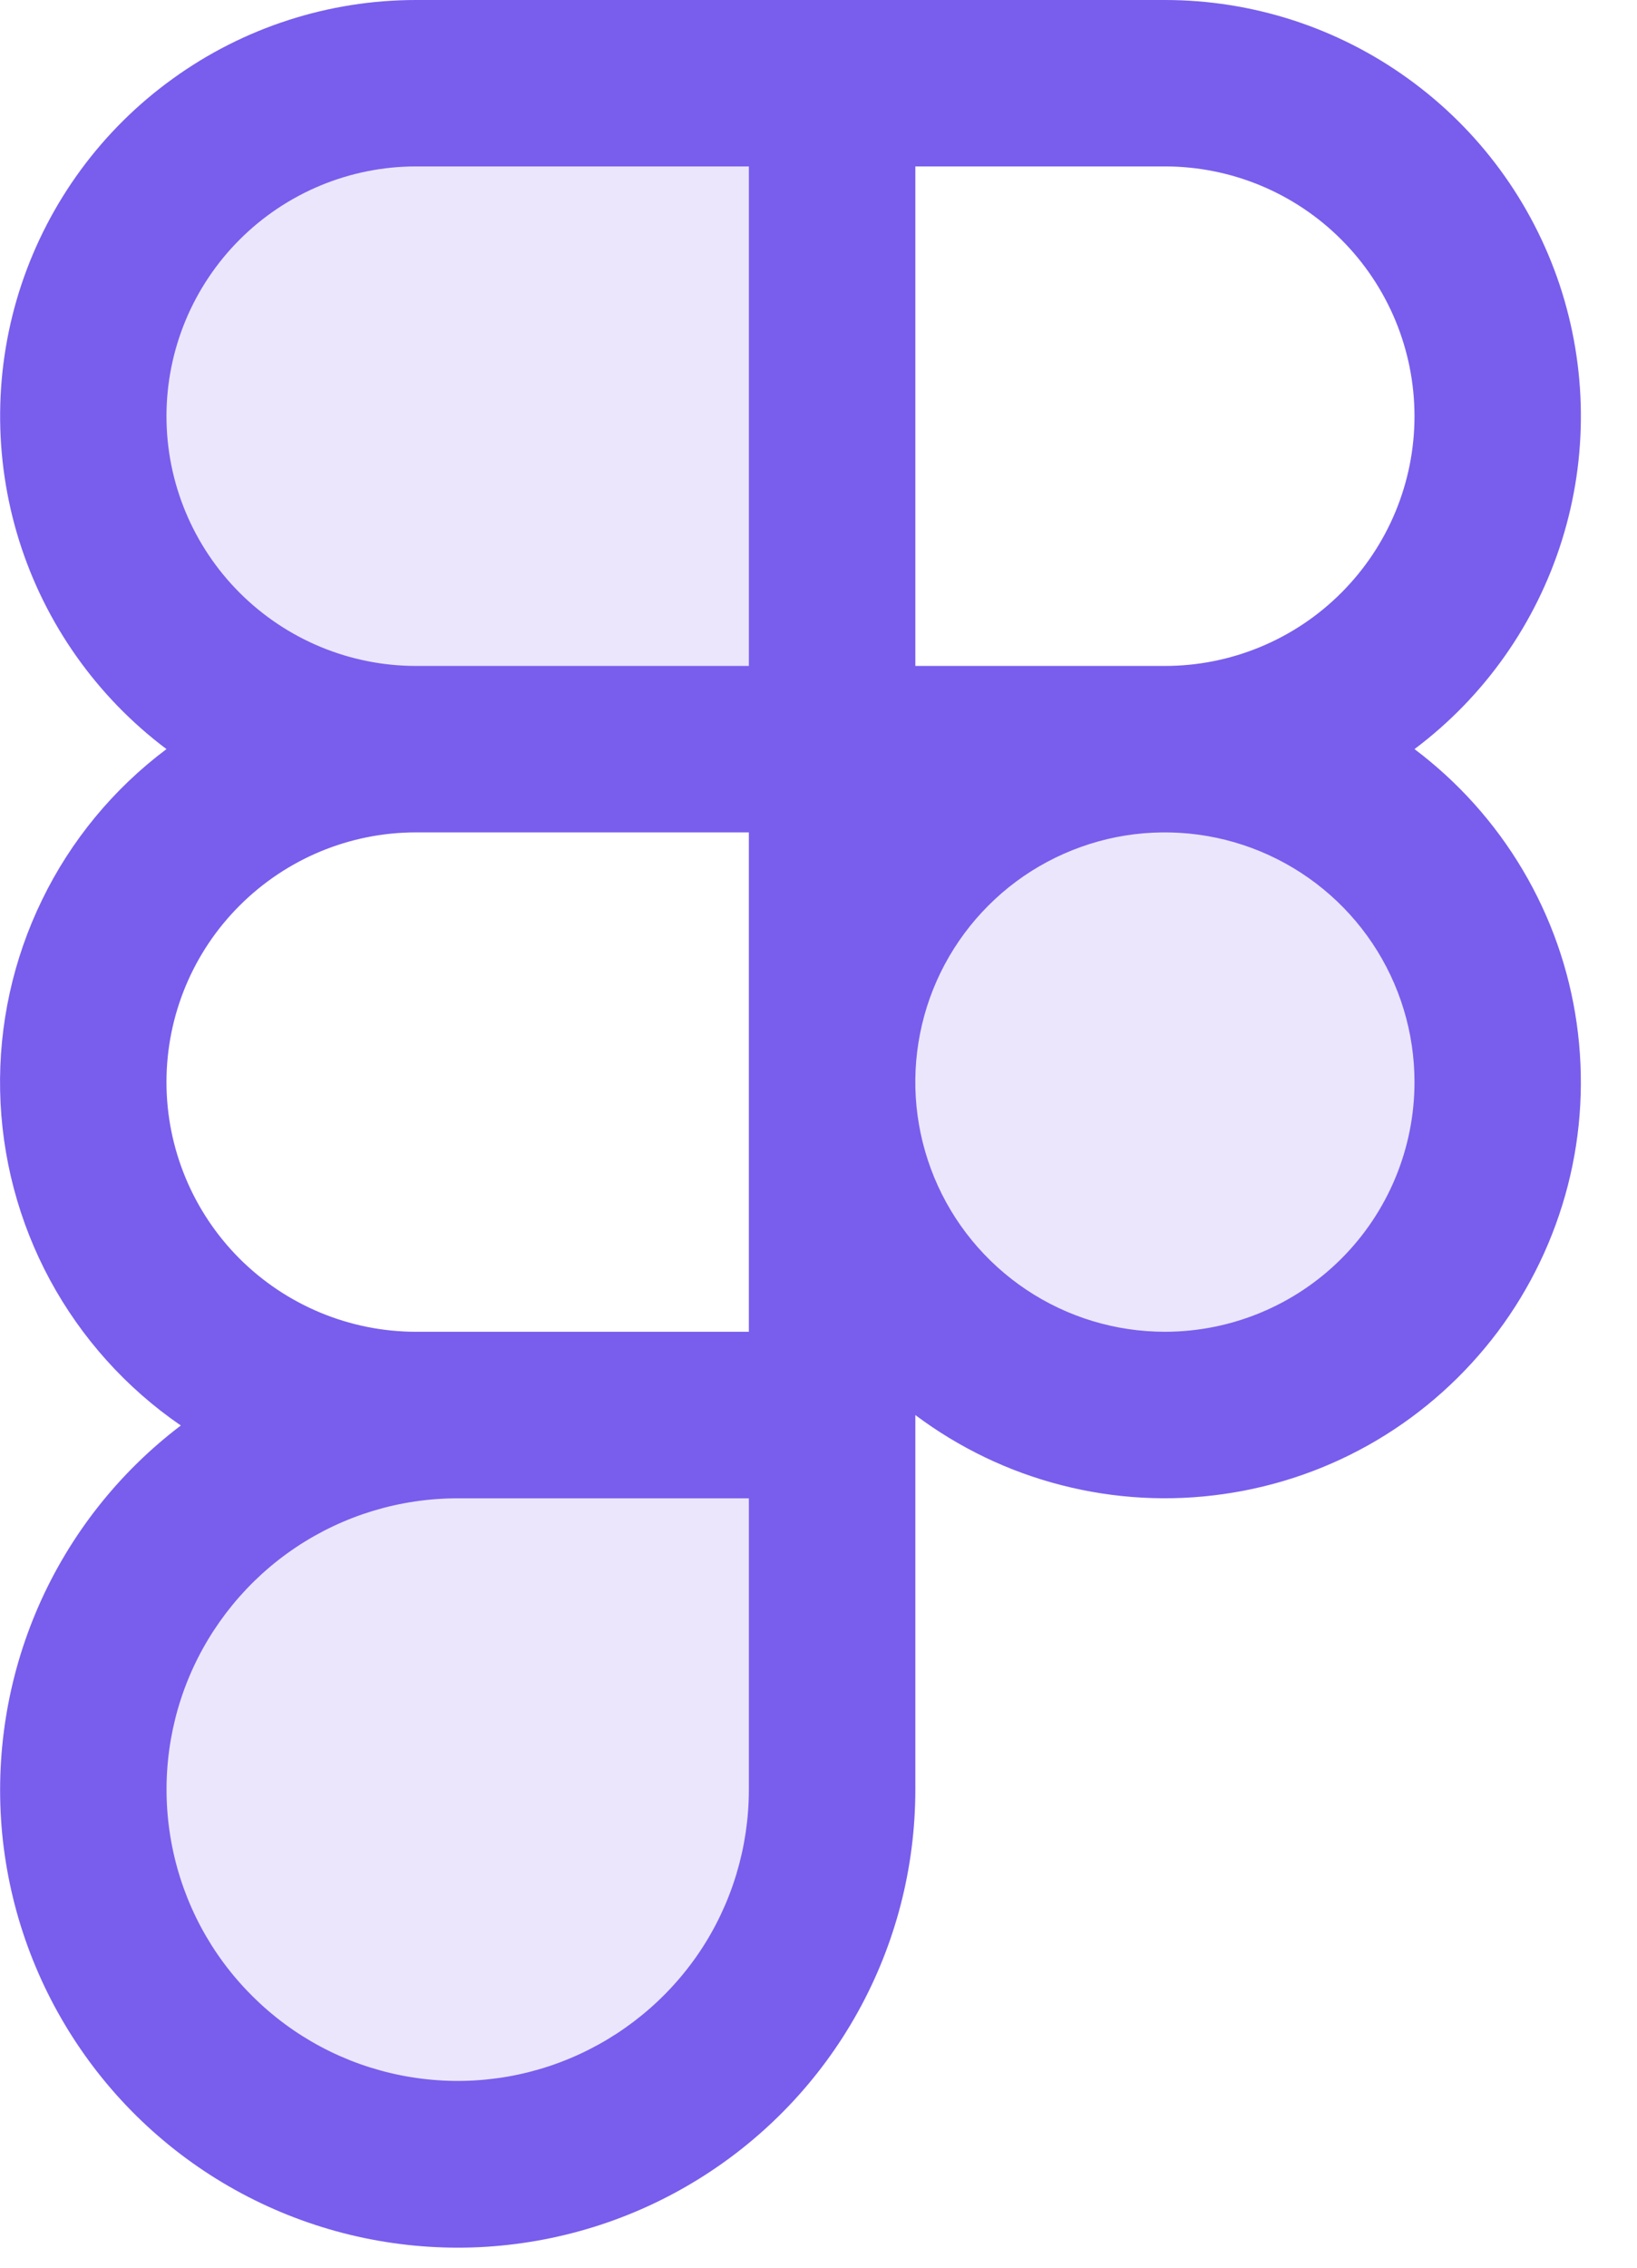
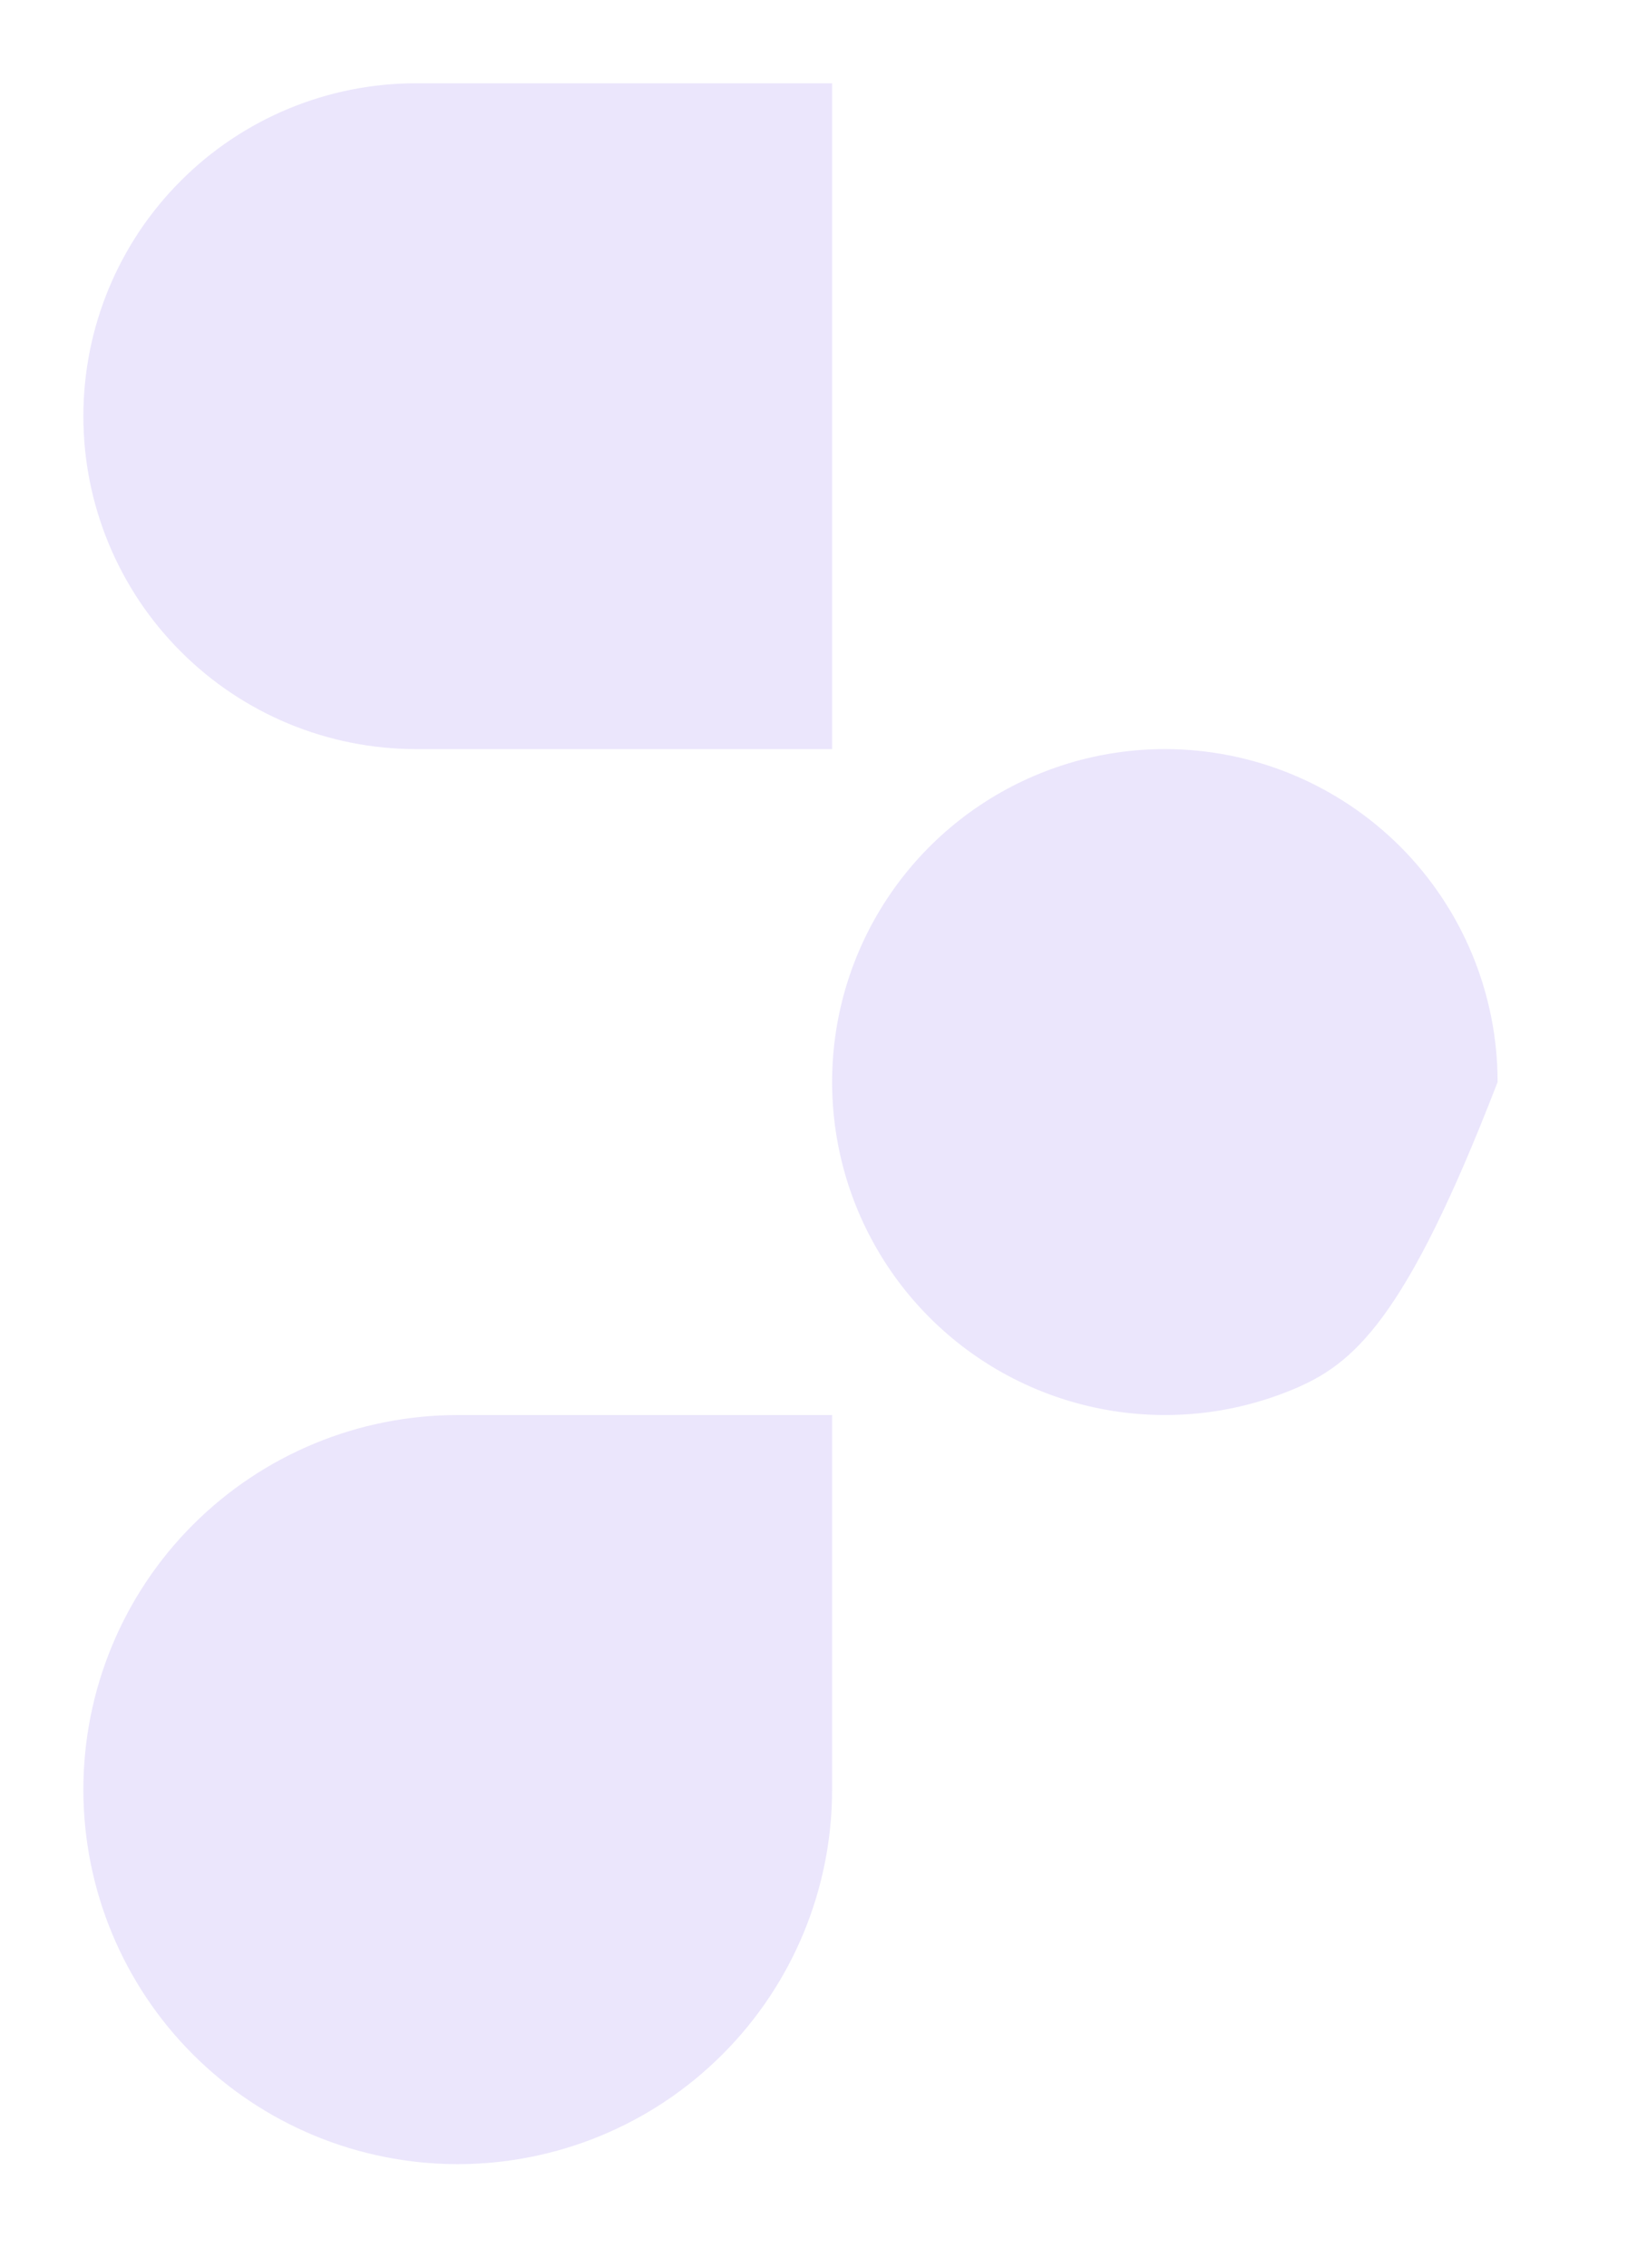
<svg xmlns="http://www.w3.org/2000/svg" width="13" height="18" viewBox="0 0 13 18" fill="none">
-   <path opacity="0.2" d="M11.893 8.589C11.893 9.112 11.739 9.623 11.448 10.057C11.158 10.492 10.745 10.831 10.262 11.031C9.779 11.231 9.248 11.283 8.735 11.181C8.222 11.079 7.752 10.828 7.382 10.458C7.012 10.088 6.761 9.617 6.659 9.105C6.557 8.592 6.609 8.061 6.809 7.578C7.009 7.095 7.348 6.682 7.782 6.392C8.217 6.101 8.728 5.946 9.251 5.946C9.952 5.946 10.624 6.225 11.12 6.72C11.615 7.216 11.893 7.888 11.893 8.589ZM3.304 5.946H6.608V0.661H3.304C2.604 0.661 1.931 0.939 1.436 1.435C0.94 1.93 0.662 2.603 0.662 3.304C0.662 4.004 0.94 4.677 1.436 5.172C1.931 5.668 2.604 5.946 3.304 5.946ZM0.662 14.205C0.662 14.994 0.975 15.75 1.532 16.307C2.09 16.865 2.846 17.178 3.635 17.178C4.423 17.178 5.18 16.865 5.737 16.307C6.295 15.75 6.608 14.994 6.608 14.205V11.232H3.635C2.846 11.232 2.09 11.545 1.532 12.103C0.975 12.66 0.662 13.416 0.662 14.205Z" fill="#9C84F4" />
-   <path d="M11.233 5.946C11.788 5.53 12.197 4.95 12.404 4.288C12.611 3.627 12.604 2.917 12.385 2.259C12.165 1.601 11.745 1.029 11.182 0.624C10.62 0.218 9.944 0 9.251 0H3.304C2.611 0 1.935 0.218 1.373 0.624C0.81 1.029 0.39 1.601 0.17 2.259C-0.049 2.917 -0.055 3.627 0.151 4.288C0.358 4.95 0.768 5.53 1.322 5.946C0.902 6.261 0.563 6.671 0.334 7.143C0.104 7.615 -0.01 8.135 0.001 8.659C0.012 9.184 0.148 9.699 0.397 10.16C0.647 10.622 1.003 11.018 1.436 11.315C0.943 11.689 0.554 12.183 0.306 12.749C0.058 13.316 -0.041 13.936 0.017 14.552C0.076 15.168 0.291 15.758 0.642 16.268C0.992 16.777 1.467 17.189 2.021 17.463C2.576 17.738 3.191 17.866 3.808 17.837C4.426 17.807 5.026 17.621 5.552 17.294C6.077 16.968 6.511 16.513 6.811 15.973C7.112 15.432 7.269 14.824 7.269 14.205V11.232C7.616 11.492 8.011 11.682 8.431 11.789C8.851 11.897 9.289 11.921 9.718 11.859C10.147 11.798 10.561 11.653 10.934 11.432C11.307 11.211 11.633 10.918 11.894 10.571C12.154 10.224 12.343 9.829 12.451 9.409C12.559 8.989 12.582 8.551 12.521 8.122C12.46 7.692 12.314 7.279 12.093 6.906C11.872 6.533 11.58 6.207 11.233 5.946ZM11.233 3.304C11.233 3.829 11.024 4.333 10.652 4.705C10.281 5.077 9.776 5.286 9.251 5.286H7.269V1.321H9.251C9.776 1.321 10.281 1.53 10.652 1.902C11.024 2.274 11.233 2.778 11.233 3.304ZM1.322 3.304C1.322 2.778 1.531 2.274 1.903 1.902C2.275 1.53 2.779 1.321 3.304 1.321H5.947V5.286H3.304C2.779 5.286 2.275 5.077 1.903 4.705C1.531 4.333 1.322 3.829 1.322 3.304ZM3.304 10.571C2.779 10.571 2.275 10.362 1.903 9.991C1.531 9.619 1.322 9.115 1.322 8.589C1.322 8.063 1.531 7.559 1.903 7.188C2.275 6.816 2.779 6.607 3.304 6.607H5.947V10.571H3.304ZM5.947 14.205C5.947 14.662 5.812 15.11 5.558 15.49C5.303 15.87 4.942 16.166 4.52 16.341C4.097 16.517 3.632 16.562 3.184 16.473C2.735 16.384 2.323 16.164 2 15.84C1.676 15.517 1.456 15.105 1.367 14.656C1.278 14.208 1.323 13.743 1.498 13.32C1.673 12.898 1.97 12.536 2.35 12.282C2.73 12.028 3.177 11.893 3.635 11.893H5.947V14.205ZM9.251 10.571C8.859 10.571 8.476 10.455 8.15 10.237C7.824 10.019 7.57 9.71 7.42 9.348C7.27 8.985 7.23 8.587 7.307 8.202C7.383 7.818 7.572 7.465 7.849 7.188C8.126 6.91 8.48 6.722 8.864 6.645C9.249 6.569 9.647 6.608 10.009 6.758C10.371 6.908 10.681 7.162 10.899 7.488C11.117 7.814 11.233 8.197 11.233 8.589C11.233 9.115 11.024 9.619 10.652 9.991C10.281 10.362 9.776 10.571 9.251 10.571Z" fill="#795DED" />
+   <path opacity="0.2" d="M11.893 8.589C11.158 10.492 10.745 10.831 10.262 11.031C9.779 11.231 9.248 11.283 8.735 11.181C8.222 11.079 7.752 10.828 7.382 10.458C7.012 10.088 6.761 9.617 6.659 9.105C6.557 8.592 6.609 8.061 6.809 7.578C7.009 7.095 7.348 6.682 7.782 6.392C8.217 6.101 8.728 5.946 9.251 5.946C9.952 5.946 10.624 6.225 11.12 6.72C11.615 7.216 11.893 7.888 11.893 8.589ZM3.304 5.946H6.608V0.661H3.304C2.604 0.661 1.931 0.939 1.436 1.435C0.94 1.93 0.662 2.603 0.662 3.304C0.662 4.004 0.94 4.677 1.436 5.172C1.931 5.668 2.604 5.946 3.304 5.946ZM0.662 14.205C0.662 14.994 0.975 15.75 1.532 16.307C2.09 16.865 2.846 17.178 3.635 17.178C4.423 17.178 5.18 16.865 5.737 16.307C6.295 15.75 6.608 14.994 6.608 14.205V11.232H3.635C2.846 11.232 2.09 11.545 1.532 12.103C0.975 12.66 0.662 13.416 0.662 14.205Z" fill="#9C84F4" />
</svg>